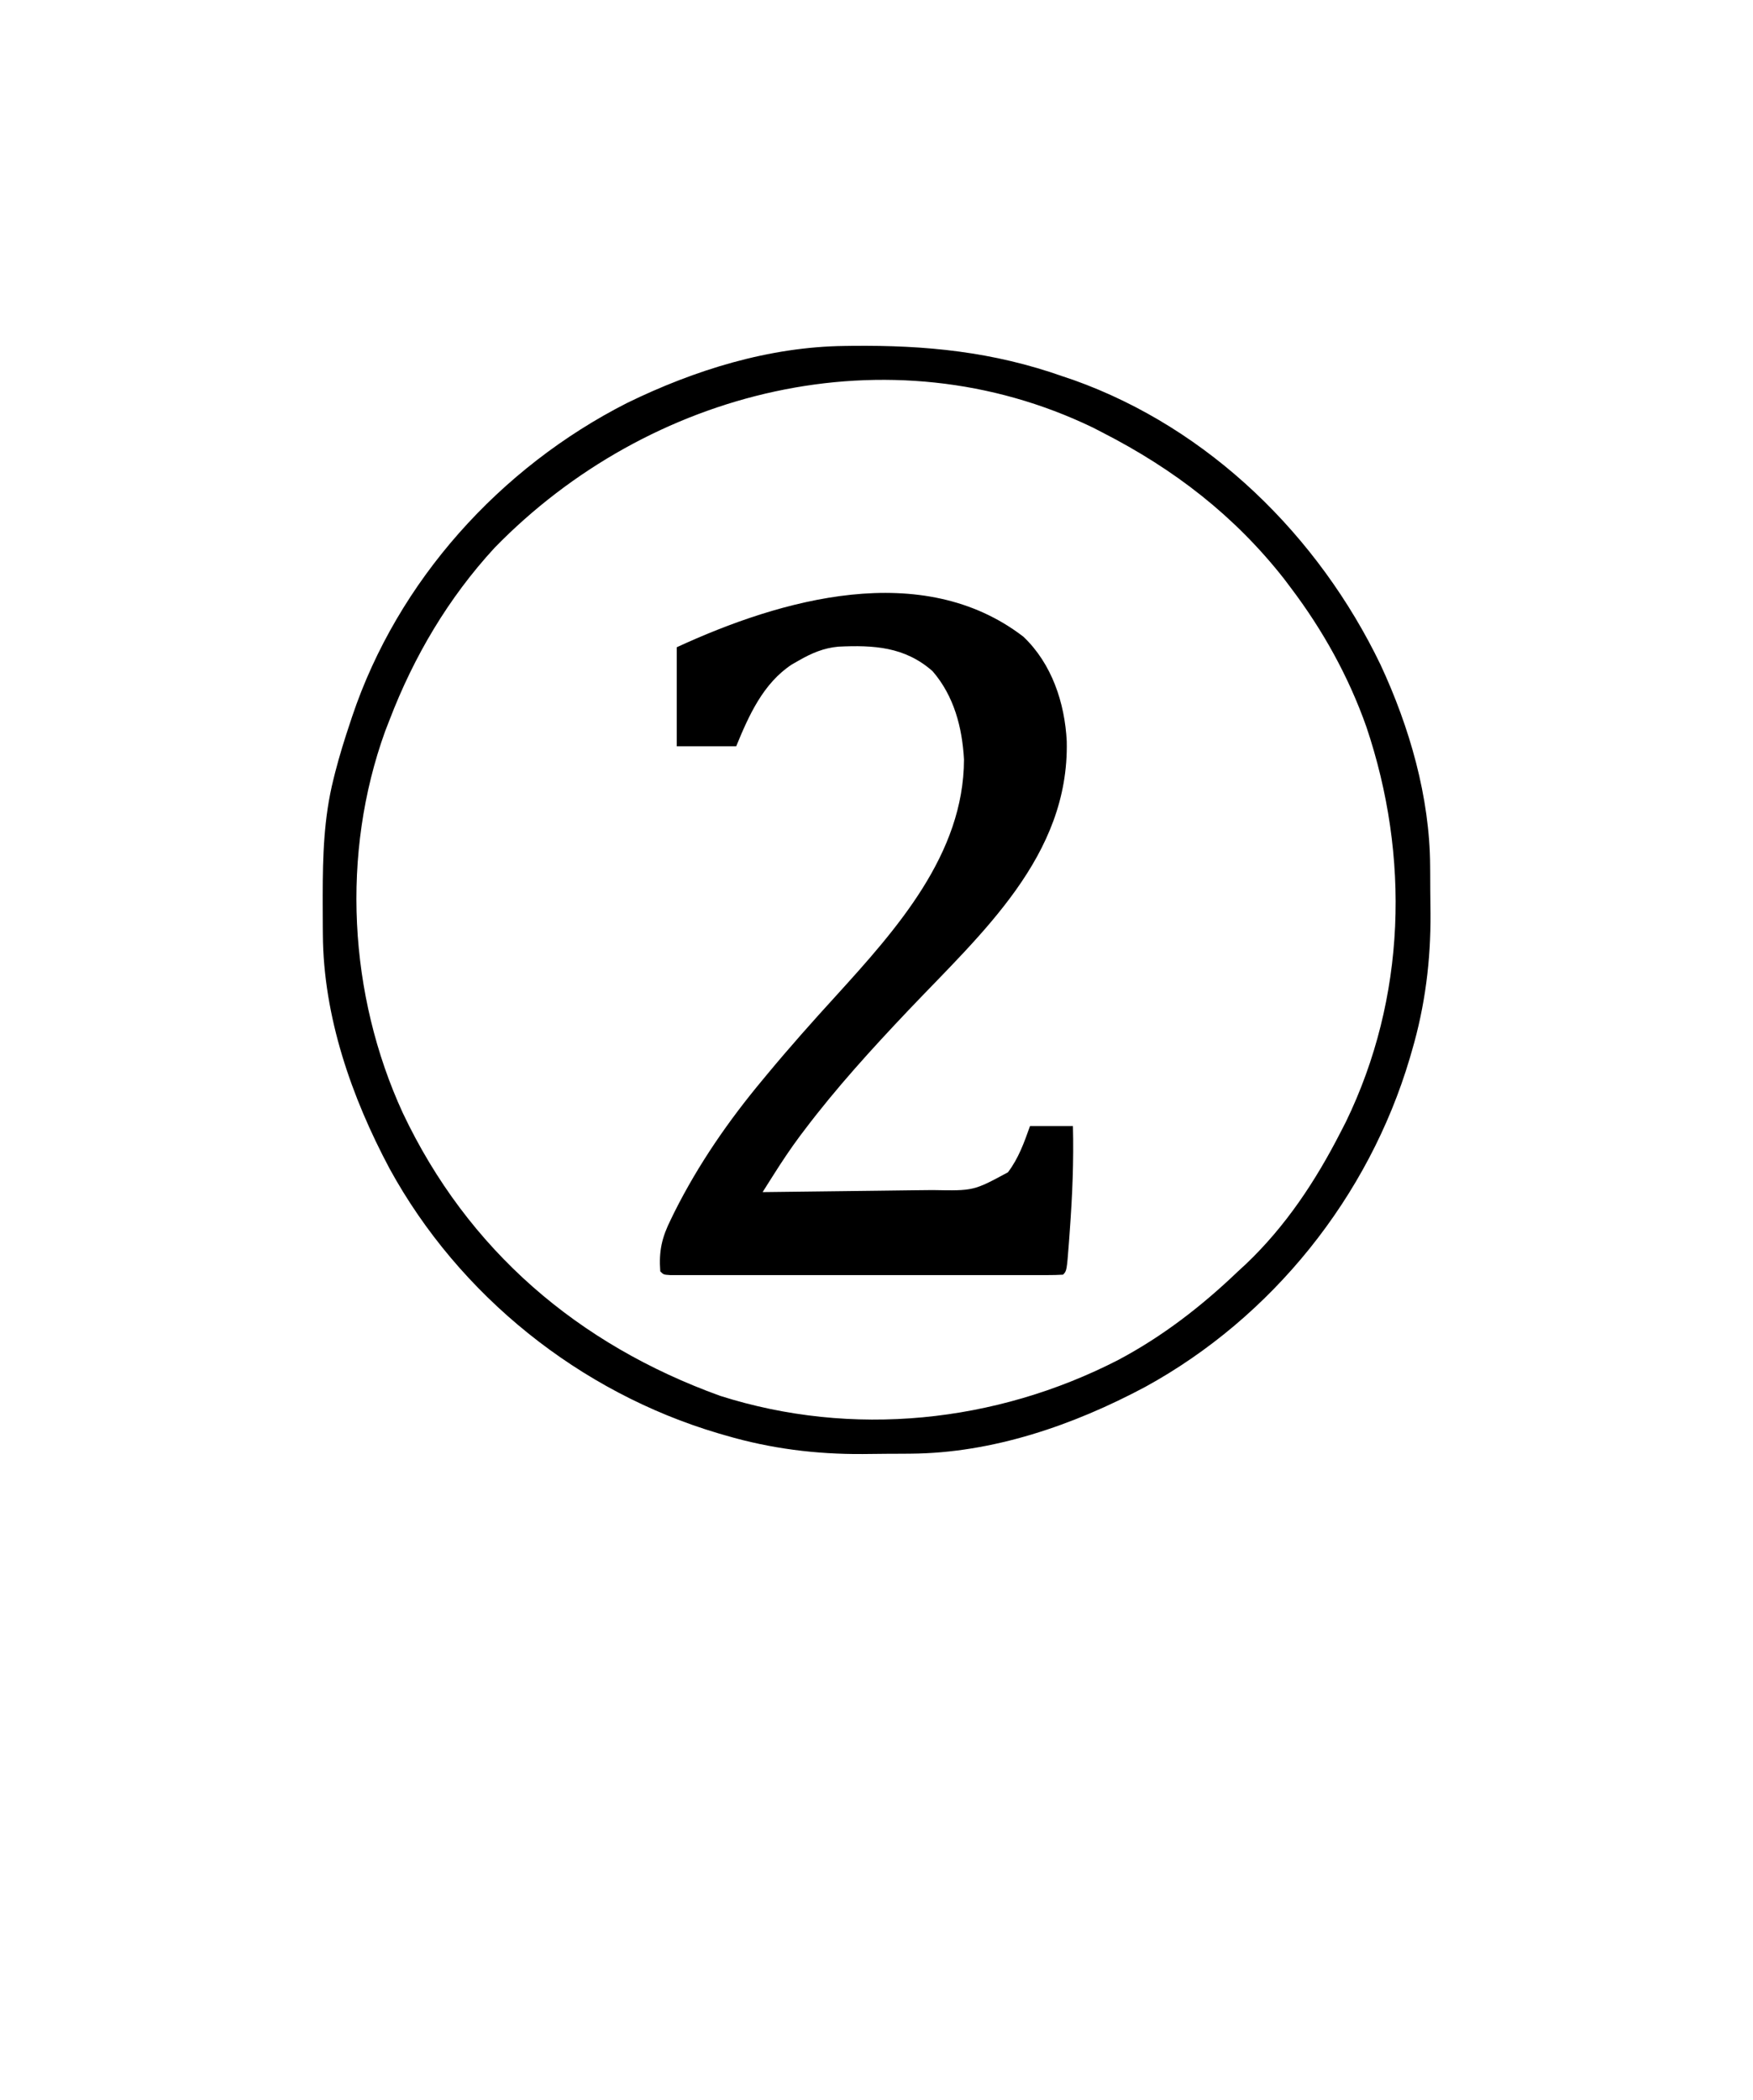
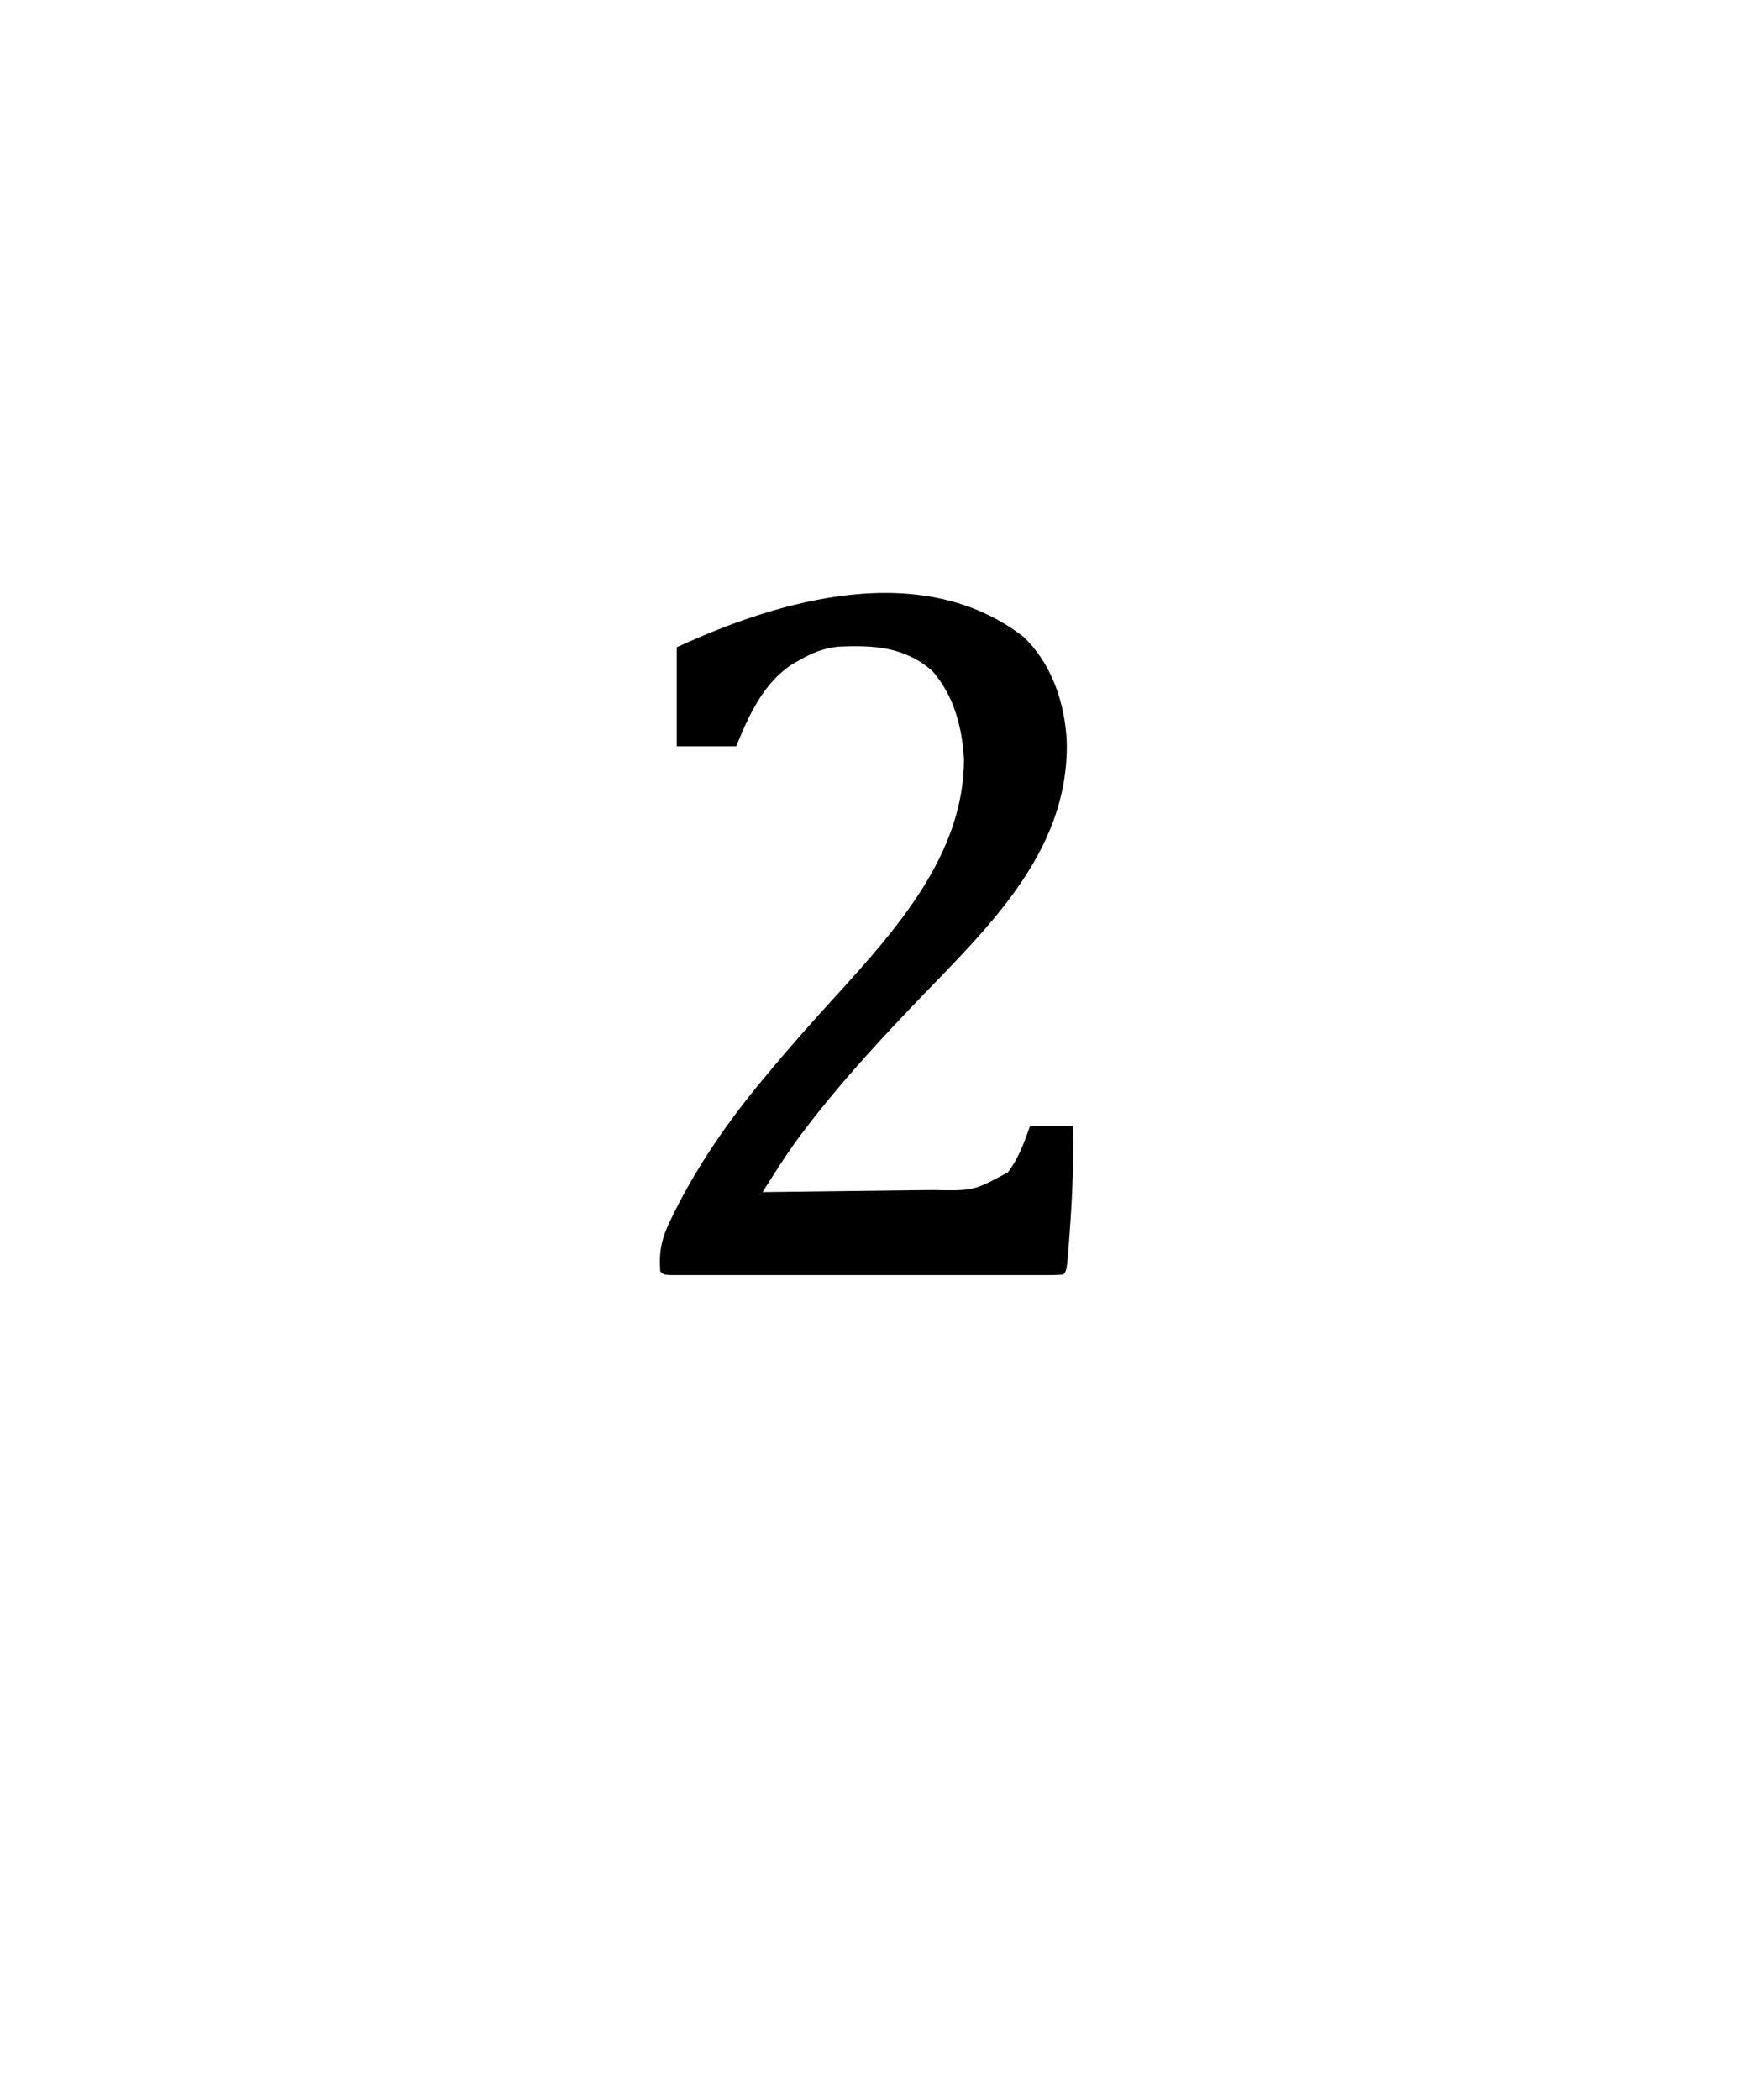
<svg xmlns="http://www.w3.org/2000/svg" width="531" height="636">
-   <path d="M0 0 C0.728 -0.01 1.457 -0.019 2.208 -0.03 C24.59 -0.267 44.895 1.732 66.117 9.238 C67.703 9.772 67.703 9.772 69.32 10.316 C110.465 24.996 143.535 57.586 162.305 96.551 C171.097 115.461 177.195 136.529 177.32 157.48 C177.326 158.248 177.332 159.015 177.338 159.805 C177.347 161.424 177.354 163.043 177.357 164.661 C177.367 167.073 177.398 169.483 177.43 171.895 C177.526 186.036 175.795 199.817 171.805 213.426 C171.592 214.165 171.378 214.904 171.159 215.666 C158.714 257.642 129.469 294.154 91.042 315.212 C69.257 326.831 44.784 335.293 19.875 335.441 C19.108 335.447 18.341 335.453 17.55 335.459 C15.931 335.468 14.313 335.475 12.694 335.479 C10.283 335.488 7.872 335.519 5.461 335.551 C-8.681 335.647 -22.462 333.916 -36.07 329.926 C-36.81 329.713 -37.549 329.5 -38.311 329.28 C-80.287 316.835 -116.798 287.59 -137.856 249.163 C-149.422 227.479 -157.927 203.051 -158.086 178.25 C-158.093 177.513 -158.1 176.777 -158.107 176.018 C-158.125 173.654 -158.131 171.29 -158.133 168.926 C-158.133 168.118 -158.134 167.311 -158.135 166.479 C-158.119 154.514 -157.8 142.905 -154.883 131.238 C-154.706 130.528 -154.529 129.818 -154.347 129.086 C-153.052 124.069 -151.532 119.148 -149.883 114.238 C-149.663 113.572 -149.442 112.906 -149.215 112.22 C-135.398 71.09 -104.408 36.787 -65.883 17.238 C-45.428 7.263 -22.907 0.256 0 0 Z M-106.066 61.117 C-120.063 76.318 -130.504 93.982 -137.883 113.238 C-138.322 114.369 -138.762 115.499 -139.215 116.664 C-152.63 153.748 -150.311 196.508 -133.883 232.238 C-114.173 273.899 -80.683 302.424 -37.758 317.926 C2.252 330.66 45.695 326.158 82.867 307.051 C96.316 299.908 108.131 290.755 119.117 280.238 C119.911 279.507 120.705 278.776 121.523 278.023 C133.543 266.594 142.587 252.93 150.117 238.238 C150.67 237.162 151.223 236.086 151.793 234.977 C170.042 197.394 171.248 154.594 157.992 115.301 C152.617 100.104 144.832 86.082 135.117 73.238 C134.434 72.332 133.751 71.426 133.047 70.492 C117.967 51.322 99.732 37.303 78.117 26.238 C77.144 25.737 76.171 25.235 75.168 24.719 C13.392 -5.081 -59.376 13.203 -106.066 61.117 Z " fill="#000000" transform="translate(255.883,104.762)" />
  <path d="M0 0 C8.614 8.179 12.535 20.053 13.125 31.645 C13.922 66.465 -12.742 89.834 -34.932 113.224 C-45.951 124.851 -56.646 136.586 -66.312 149.375 C-67.014 150.3 -67.014 150.3 -67.729 151.244 C-70.553 155.041 -73.15 158.944 -75.68 162.943 C-76.304 163.927 -76.928 164.911 -77.57 165.925 C-78.042 166.671 -78.514 167.418 -79 168.188 C-71.071 168.103 -63.143 168.008 -55.215 167.9 C-51.533 167.85 -47.851 167.804 -44.168 167.766 C-40.608 167.728 -37.049 167.682 -33.489 167.629 C-31.484 167.602 -29.478 167.584 -27.473 167.567 C-15.091 167.804 -15.091 167.804 -4.688 162.188 C-1.456 157.93 0.218 153.192 2 148.188 C6.29 148.188 10.58 148.188 15 148.188 C15.268 158.734 14.834 169.165 14.062 179.688 C13.932 181.505 13.932 181.505 13.799 183.359 C13.128 192.06 13.128 192.06 12 193.188 C10.433 193.286 8.862 193.314 7.293 193.314 C5.766 193.319 5.766 193.319 4.208 193.323 C2.518 193.32 2.518 193.32 0.795 193.317 C-0.384 193.319 -1.563 193.32 -2.777 193.322 C-6.019 193.326 -9.26 193.325 -12.502 193.322 C-15.887 193.319 -19.273 193.322 -22.658 193.323 C-28.345 193.325 -34.031 193.323 -39.717 193.318 C-46.3 193.312 -52.883 193.314 -59.466 193.32 C-65.109 193.324 -70.751 193.325 -76.394 193.322 C-79.768 193.321 -83.142 193.321 -86.516 193.324 C-90.276 193.326 -94.035 193.322 -97.795 193.317 C-98.921 193.319 -100.047 193.321 -101.208 193.323 C-102.226 193.32 -103.244 193.317 -104.293 193.314 C-105.183 193.314 -106.073 193.314 -106.99 193.313 C-109 193.188 -109 193.188 -110 192.188 C-110.461 185.981 -109.512 181.894 -106.75 176.375 C-106.221 175.29 -106.221 175.29 -105.681 174.182 C-98.446 159.761 -89.316 146.554 -79 134.188 C-78.537 133.628 -78.074 133.069 -77.597 132.493 C-70.865 124.378 -63.871 116.517 -56.758 108.734 C-38.466 88.607 -18.067 65.857 -18 37.188 C-18.53 27.47 -21.018 17.953 -27.516 10.434 C-35.944 3.004 -45.411 2.513 -56.056 3.008 C-60.508 3.419 -64.163 4.982 -68 7.188 C-68.705 7.588 -69.41 7.989 -70.137 8.402 C-78.825 14.112 -83.173 23.849 -87 33.188 C-92.94 33.188 -98.88 33.188 -105 33.188 C-105 23.288 -105 13.387 -105 3.188 C-73.365 -11.413 -30.672 -23.573 0 0 Z " fill="#000000" transform="translate(310,192.812)" />
</svg>